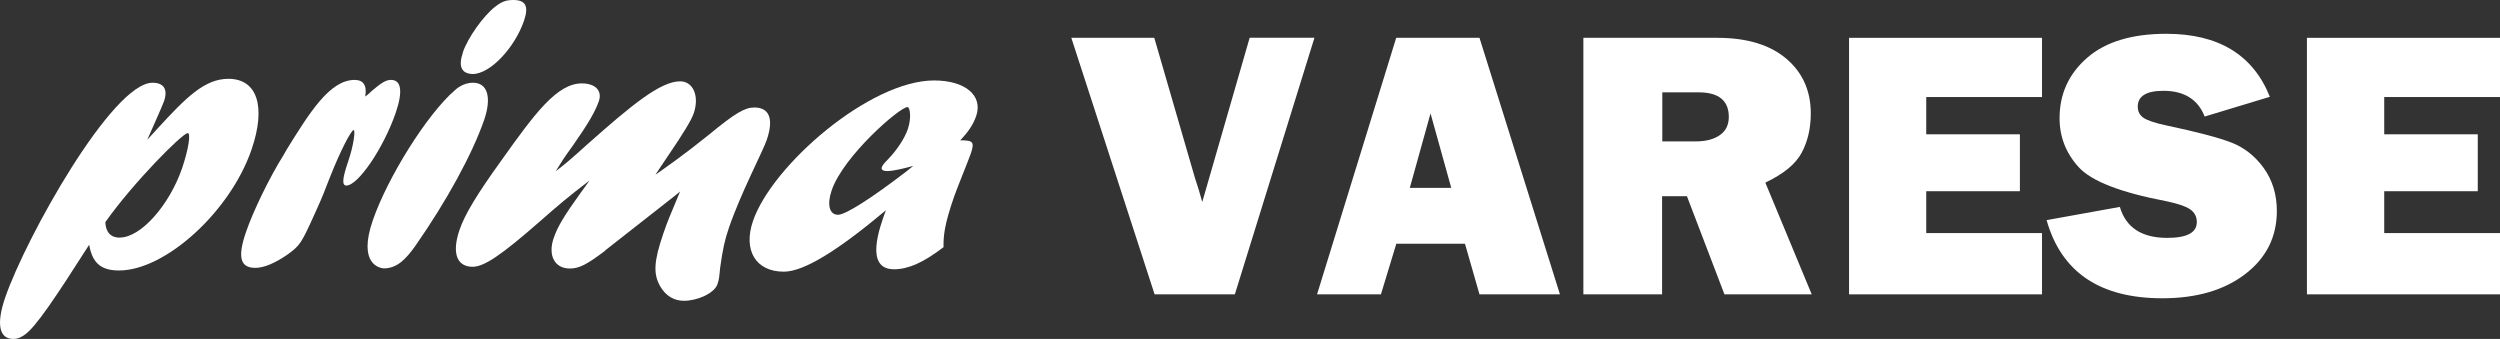
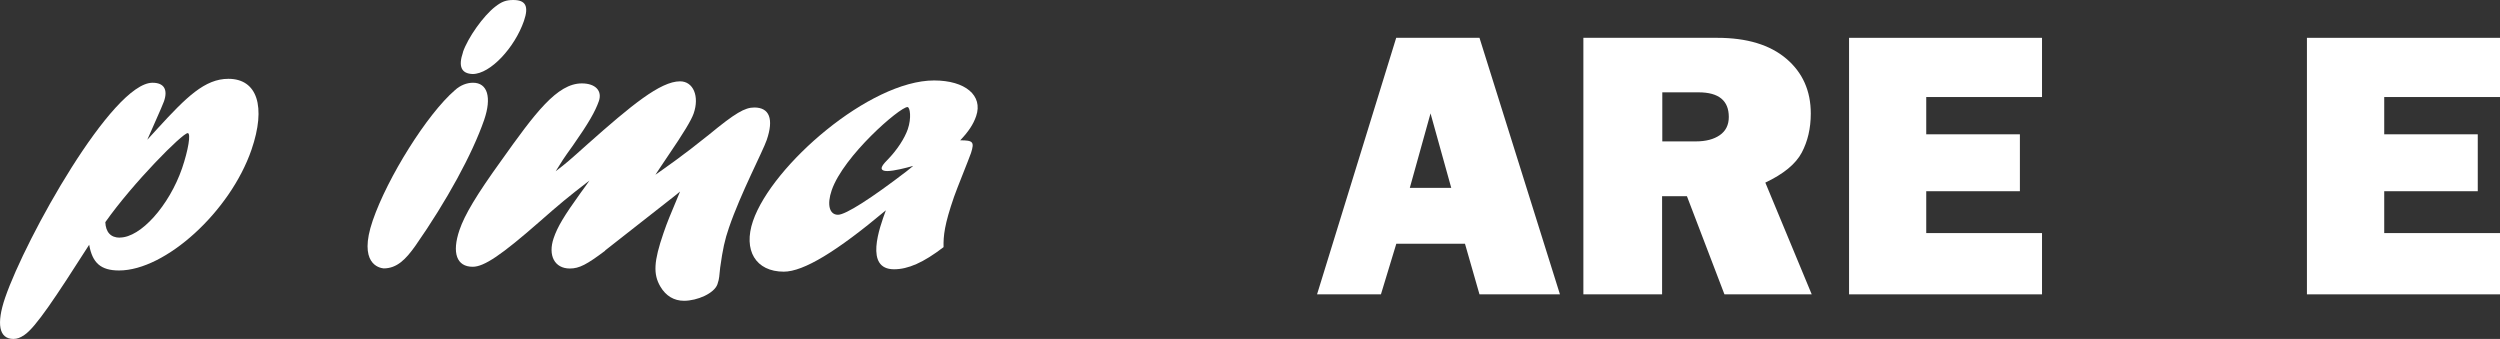
<svg xmlns="http://www.w3.org/2000/svg" id="Livello_1" data-name="Livello 1" viewBox="0 0 229.32 31.09">
  <rect x="0" y="0" width="229.32" height="31.09" fill="#333333" stroke="none" />
  <defs>
    <style>
      .cls-1 {
        fill: #fff;
      }

      .cls-2 {
        fill: none;
      }

      .cls-3 {
        clip-path: url(#clippath);
      }
    </style>
    <clipPath id="clippath">
      <rect class="cls-2" y="0" width="229.32" height="31.09" />
    </clipPath>
  </defs>
  <g class="cls-3">
    <path class="cls-1" d="M14.47,11.77c2.63-2.87,4.32-4.54,6.48-4.54,2.65,0,3.48,2.54,2.12,6.5-1.95,5.67-7.89,11.08-12.15,11.08-1.67,0-2.45-.69-2.74-2.36-3.09,4.83-4.91,7.59-5.95,8.28-.37.25-.65.36-1,.36-1.32,0-1.58-1.38-.76-3.78C2.37,21.79,10.3,7.59,13.99,7.59c1.05,0,1.43.62,1.05,1.71-.18.51-1.29,2.94-1.53,3.52l.96-1.05ZM10.99,21.79c1.92,0,4.53-2.94,5.71-6.35.57-1.67.83-3.23.52-3.23-.49,0-5.03,4.58-7.56,8.17.04.91.49,1.42,1.33,1.42" />
-     <path class="cls-1" d="M26.27,13.76c2.1-3.38,3.96-6.43,6.26-6.43.8,0,1.15.51.97,1.53.24-.18.33-.25.59-.51.94-.8,1.33-1.02,1.78-1.02.94,0,1.1,1.05.43,3.01-1.11,3.23-3.45,6.68-4.53,6.68-.42,0-.37-.65.17-2.22.52-1.52.67-2.87.5-2.87-.21,0-1.16,1.74-2.26,4.54-.33.87-.66,1.71-1.06,2.58l-.16.36c-1.33,2.94-1.41,3.09-2.62,3.96-1.1.76-2.12,1.2-2.92,1.2-1.39,0-1.65-.98-.85-3.3.65-1.89,2.12-4.94,3.44-7.05l.27-.47Z" />
    <path class="cls-1" d="M34.19,20.23c1.36-3.96,5-9.77,7.53-11.95.51-.47,1.11-.69,1.67-.69,1.33,0,1.73,1.34,1.02,3.41-1.08,3.12-3.42,7.41-6.31,11.55-.88,1.24-1.69,2.07-2.91,2.07-.41-.04-2.36-.43-1-4.39M42.46,4.79c.46-1.34,1.88-3.34,2.97-4.18C46.02.15,46.42,0,47.08,0c1.15,0,1.44.58.98,1.92-.84,2.43-3.07,4.87-4.71,4.87-1.03-.04-1.33-.69-.88-2" />
    <path class="cls-1" d="M55.52,22.99c-1.69,1.27-2.38,1.64-3.25,1.64-1.4,0-2.03-1.2-1.48-2.8.35-1.02.93-2,2.47-4.14.41-.58.52-.69.81-1.13-1.99,1.53-2.72,2.14-4.62,3.81-3.44,3.01-5.04,4.1-6.09,4.1-1.47,0-1.93-1.27-1.21-3.38.47-1.38,1.55-3.2,3.83-6.36,3.1-4.36,5.12-7.08,7.39-7.08,1.26,0,1.89.69,1.56,1.63-.33.94-.93,2-2.38,4.07-.87,1.2-1.04,1.49-1.58,2.36.99-.76,1.2-.94,2.95-2.51,3.97-3.52,6.65-5.74,8.46-5.74,1.22,0,1.79,1.38,1.25,2.94-.21.62-.94,1.82-2.35,3.89-.65.98-.77,1.13-1.16,1.74.97-.69,2.47-1.71,4.94-3.7,2.38-1.96,3.26-2.47,4.13-2.47,1.39,0,1.8,1.05,1.14,2.98-.36,1.05-2.39,4.9-3.46,8.03-.39,1.13-.57,1.96-.81,3.67-.1.8-.05.94-.25,1.53-.29.84-1.85,1.52-3.07,1.52-.91,0-1.66-.44-2.17-1.31-.66-1.13-.61-2.29.29-4.9.39-1.13.51-1.38,1.52-3.81l-.53.43-6.35,4.98Z" />
    <path class="cls-1" d="M71.9,24.92c-2.58,0-3.75-1.96-2.83-4.65,1.76-5.12,10.72-12.89,16.61-12.89,2.86,0,4.51,1.38,3.86,3.27-.26.76-.7,1.42-1.46,2.22,1.19,0,1.31.15.99,1.16-.2.58-1.34,3.38-1.56,4.03-.88,2.54-.98,3.56-.96,4.61-1.85,1.42-3.25,2.03-4.54,2.03-2.72,0-1.35-3.78-.75-5.41-4.51,3.78-7.55,5.63-9.37,5.63M83.75,15.22c-.62.18-1.77.47-2.36.47-.42,0-.58-.14-.5-.36.05-.14.18-.33.5-.65.92-.94,1.59-2,1.88-2.83.35-1.02.21-2.03-.03-2.03-.7,0-5.86,4.47-6.95,7.63-.45,1.31-.22,2.25.58,2.25.7,0,3.07-1.52,6.29-3.99l.58-.47Z" />
-     <path class="cls-1" d="M120.57,3.47l-7.3,23.53h-7.36l-7.64-23.53h7.61l3.72,12.82c.26.76.48,1.51.68,2.24l4.35-15.07h5.94Z" />
    <path class="cls-1" d="M135.71,27l-1.33-4.64h-6.3l-1.41,4.64h-5.86l7.26-23.53h7.64l7.38,23.53h-7.37ZM129.31,17.23h3.81l-1.9-6.83-1.9,6.83Z" />
    <path class="cls-1" d="M166.19,27h-8.01l-3.44-9h-2.28v9h-7.22V3.47h12.29c2.71,0,4.82.64,6.32,1.91,1.5,1.27,2.25,2.95,2.25,5.03,0,1.36-.28,2.55-.83,3.59-.55,1.04-1.67,1.96-3.34,2.75l4.26,10.26ZM152.47,12.97h3.09c.91,0,1.64-.19,2.19-.57.55-.38.83-.94.83-1.67,0-1.5-.92-2.26-2.77-2.26h-3.33v4.5Z" />
    <polygon class="cls-1" points="187.31 21.38 187.31 27 169.61 27 169.61 3.47 187.31 3.47 187.31 8.9 176.69 8.9 176.69 12.32 185.28 12.32 185.28 17.54 176.69 17.54 176.69 21.38 187.31 21.38" />
-     <path class="cls-1" d="M187.74,20.19l6.71-1.21c.56,1.9,2.01,2.84,4.34,2.84,1.82,0,2.72-.48,2.72-1.45,0-.5-.21-.9-.63-1.18-.42-.28-1.17-.53-2.25-.75-4.12-.79-6.78-1.82-7.95-3.1-1.17-1.28-1.76-2.78-1.76-4.5,0-2.22.84-4.06,2.52-5.53,1.68-1.47,4.11-2.21,7.27-2.21,4.79,0,7.96,1.93,9.5,5.78l-5.98,1.81c-.62-1.57-1.88-2.36-3.78-2.36-1.58,0-2.36.49-2.36,1.46,0,.44.18.77.53,1.02.36.24,1.04.47,2.07.69,2.82.6,4.82,1.12,6,1.58,1.18.46,2.17,1.24,2.97,2.35.79,1.11,1.19,2.42,1.19,3.92,0,2.38-.97,4.31-2.9,5.79-1.93,1.48-4.47,2.22-7.6,2.22-5.73,0-9.27-2.39-10.62-7.17" />
    <polygon class="cls-1" points="229.32 21.38 229.32 27 211.61 27 211.61 3.47 229.32 3.47 229.32 8.9 218.7 8.9 218.7 12.32 227.28 12.32 227.28 17.54 218.7 17.54 218.7 21.38 229.32 21.38" />
  </g>
</svg>